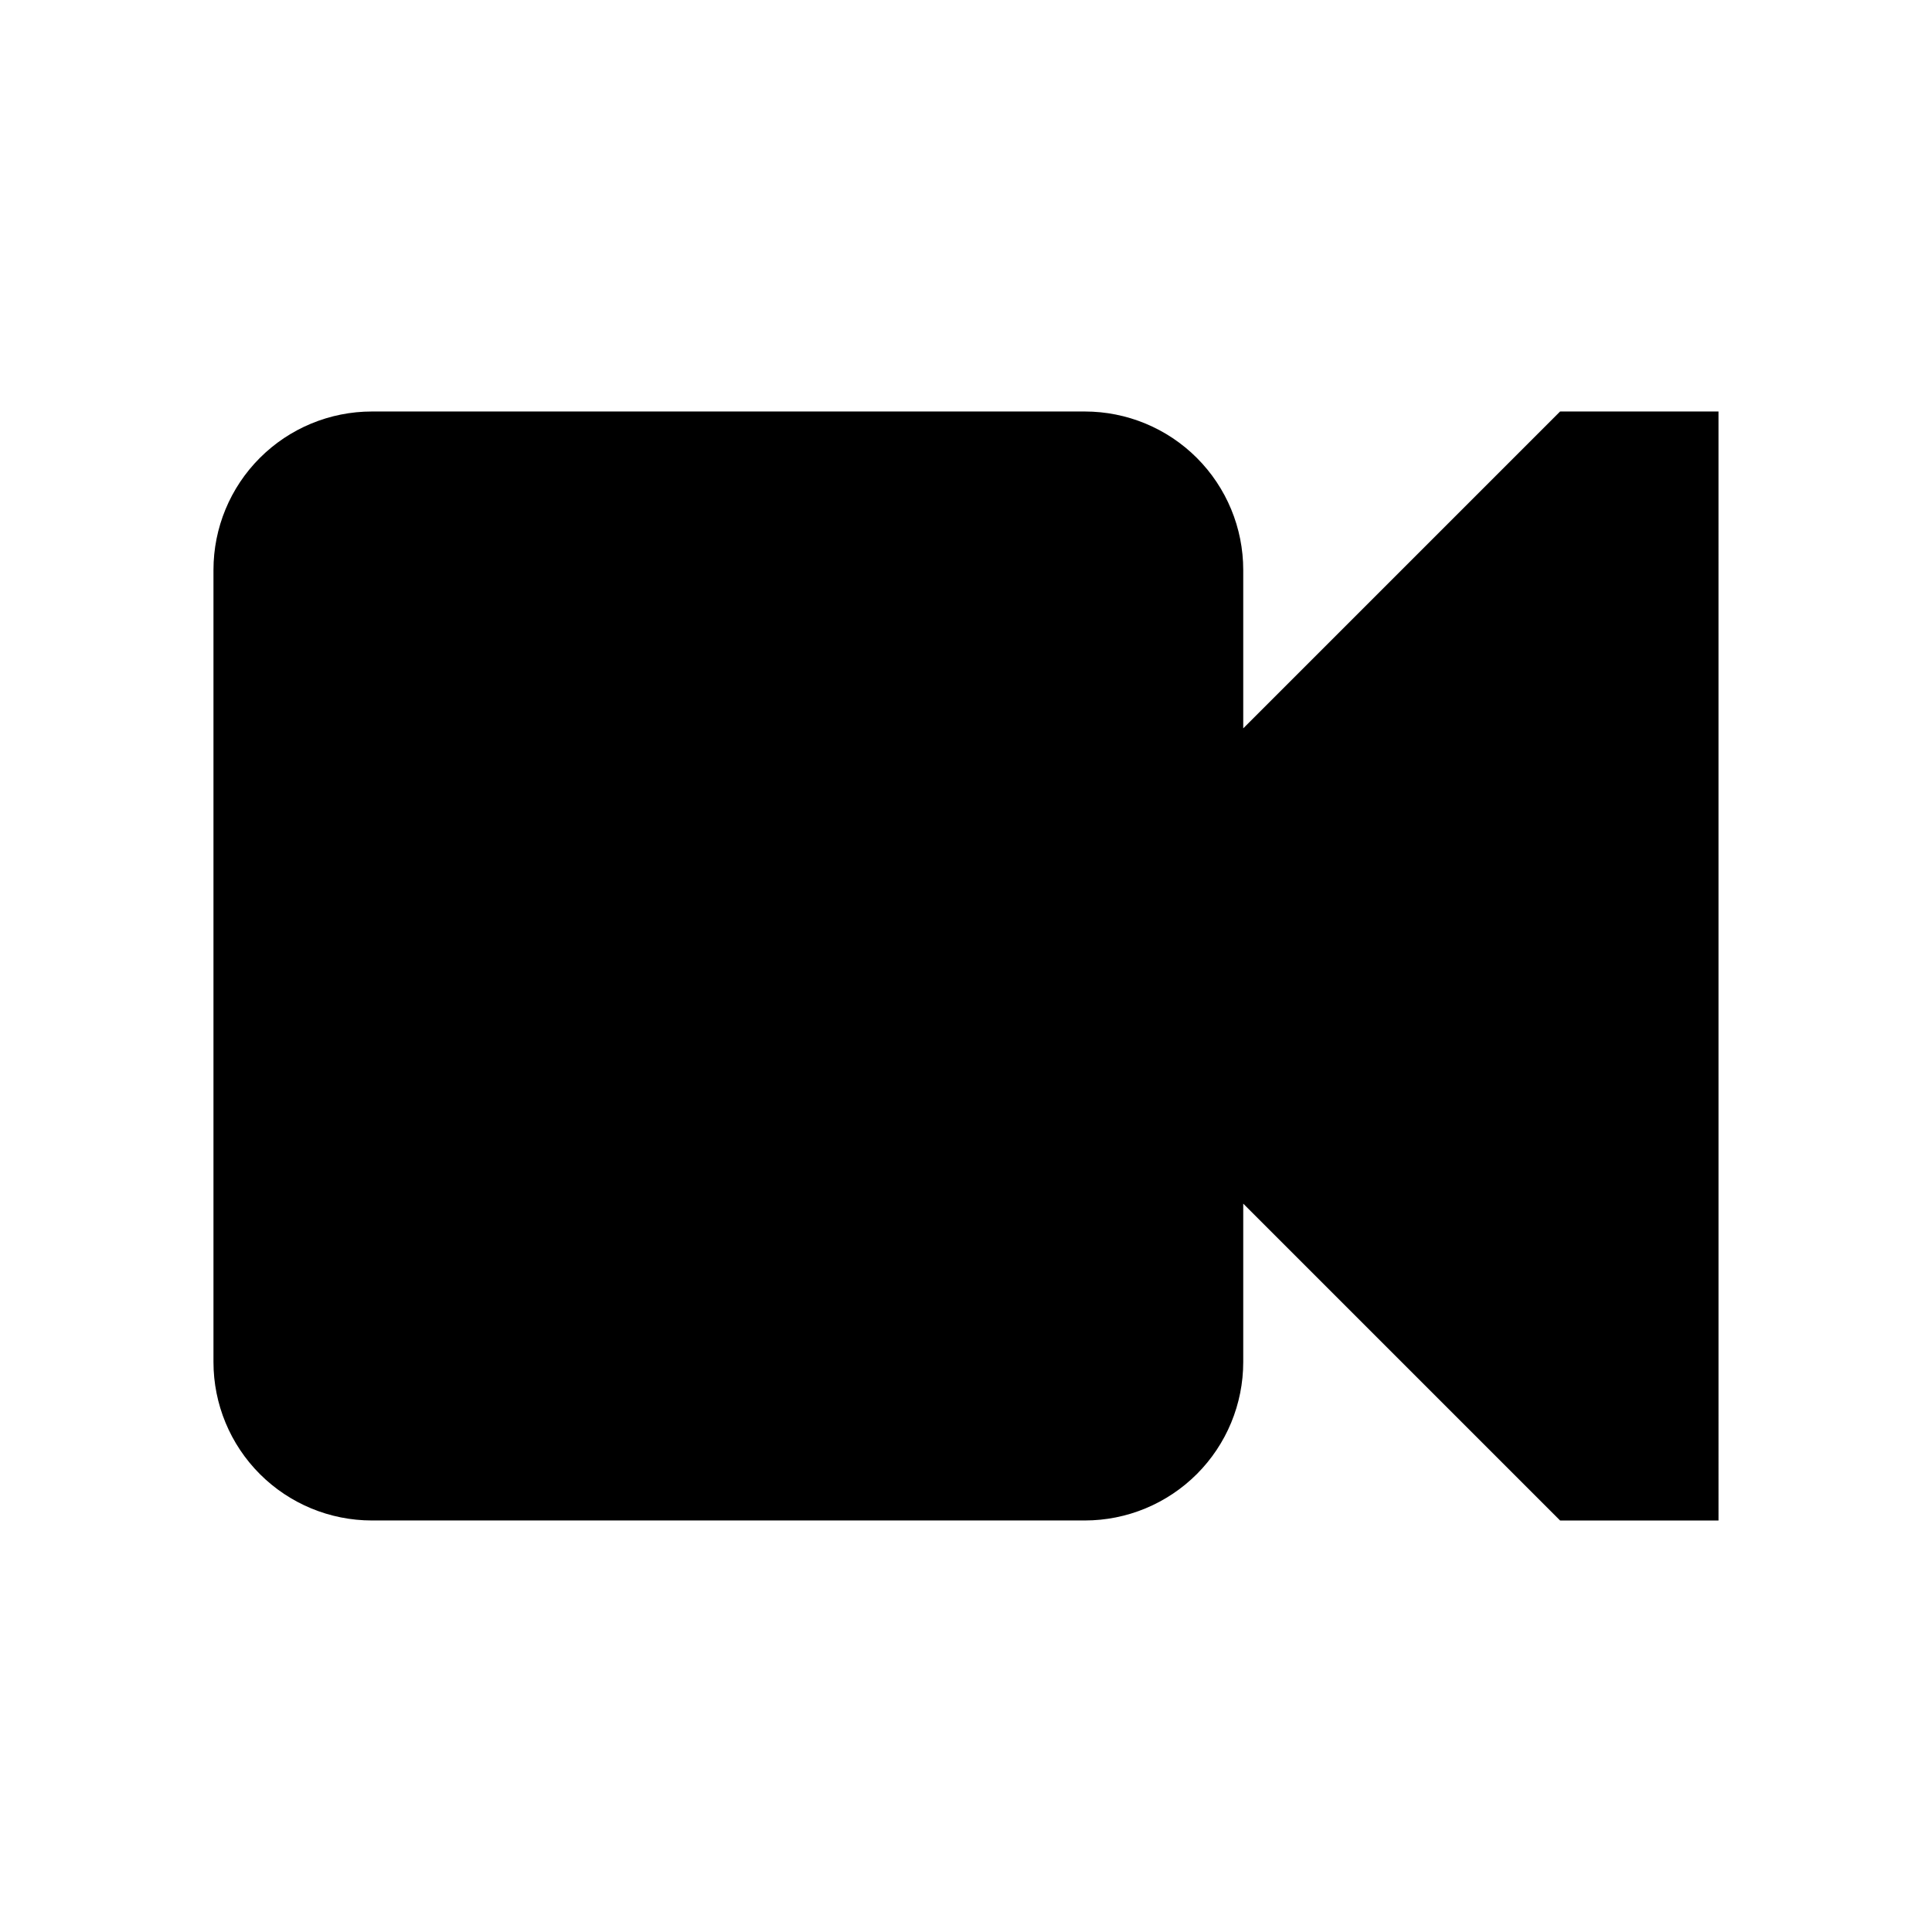
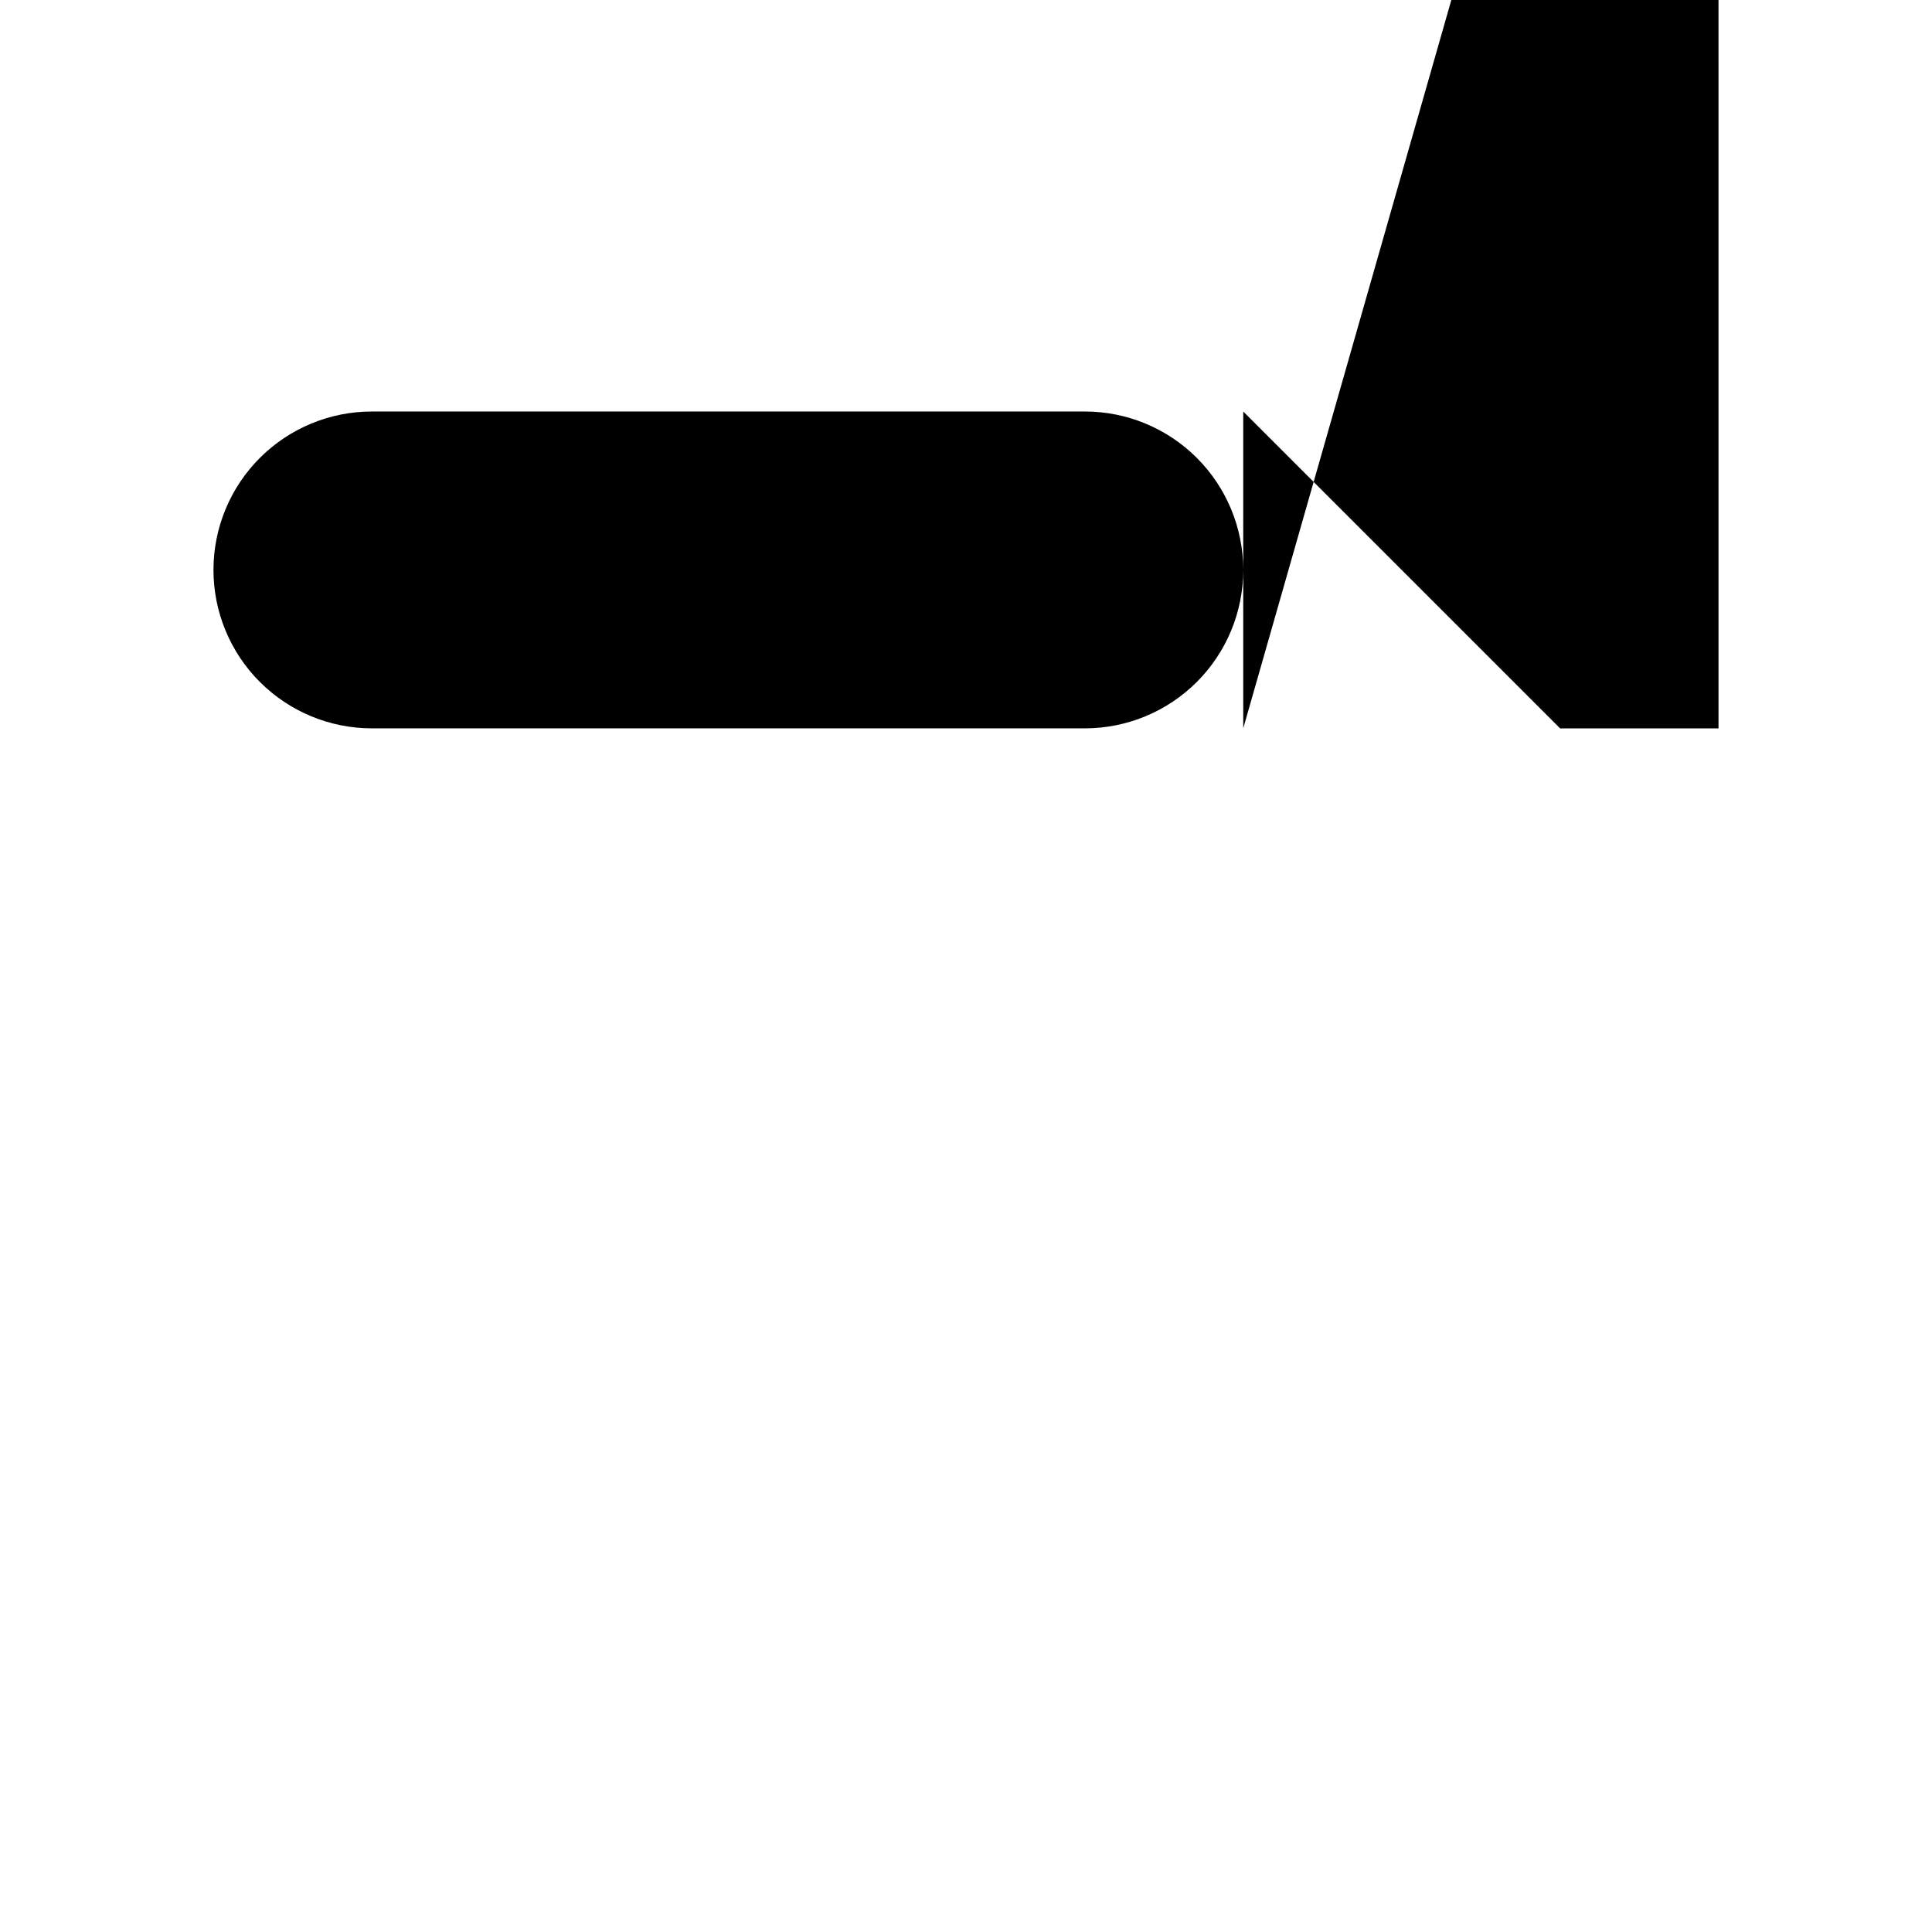
<svg xmlns="http://www.w3.org/2000/svg" fill="#000000" width="800px" height="800px" version="1.1" viewBox="144 144 512 512">
-   <path d="m473.47 337.02v-41.984c0-11.137-4.426-21.816-12.297-29.688-7.875-7.875-18.555-12.297-29.688-12.297h-188.93c-11.137 0-21.812 4.422-29.688 12.297-7.875 7.871-12.297 18.551-12.297 29.688v209.92c0 11.137 4.422 21.816 12.297 29.688 7.875 7.875 18.551 12.297 29.688 12.297h188.93c11.133 0 21.812-4.422 29.688-12.297 7.871-7.871 12.297-18.551 12.297-29.688v-41.98l83.969 83.969h41.984l-0.004-293.89h-41.984z" />
+   <path d="m473.47 337.02v-41.984c0-11.137-4.426-21.816-12.297-29.688-7.875-7.875-18.555-12.297-29.688-12.297h-188.93c-11.137 0-21.812 4.422-29.688 12.297-7.875 7.871-12.297 18.551-12.297 29.688c0 11.137 4.422 21.816 12.297 29.688 7.875 7.875 18.551 12.297 29.688 12.297h188.93c11.133 0 21.812-4.422 29.688-12.297 7.871-7.871 12.297-18.551 12.297-29.688v-41.98l83.969 83.969h41.984l-0.004-293.89h-41.984z" />
</svg>